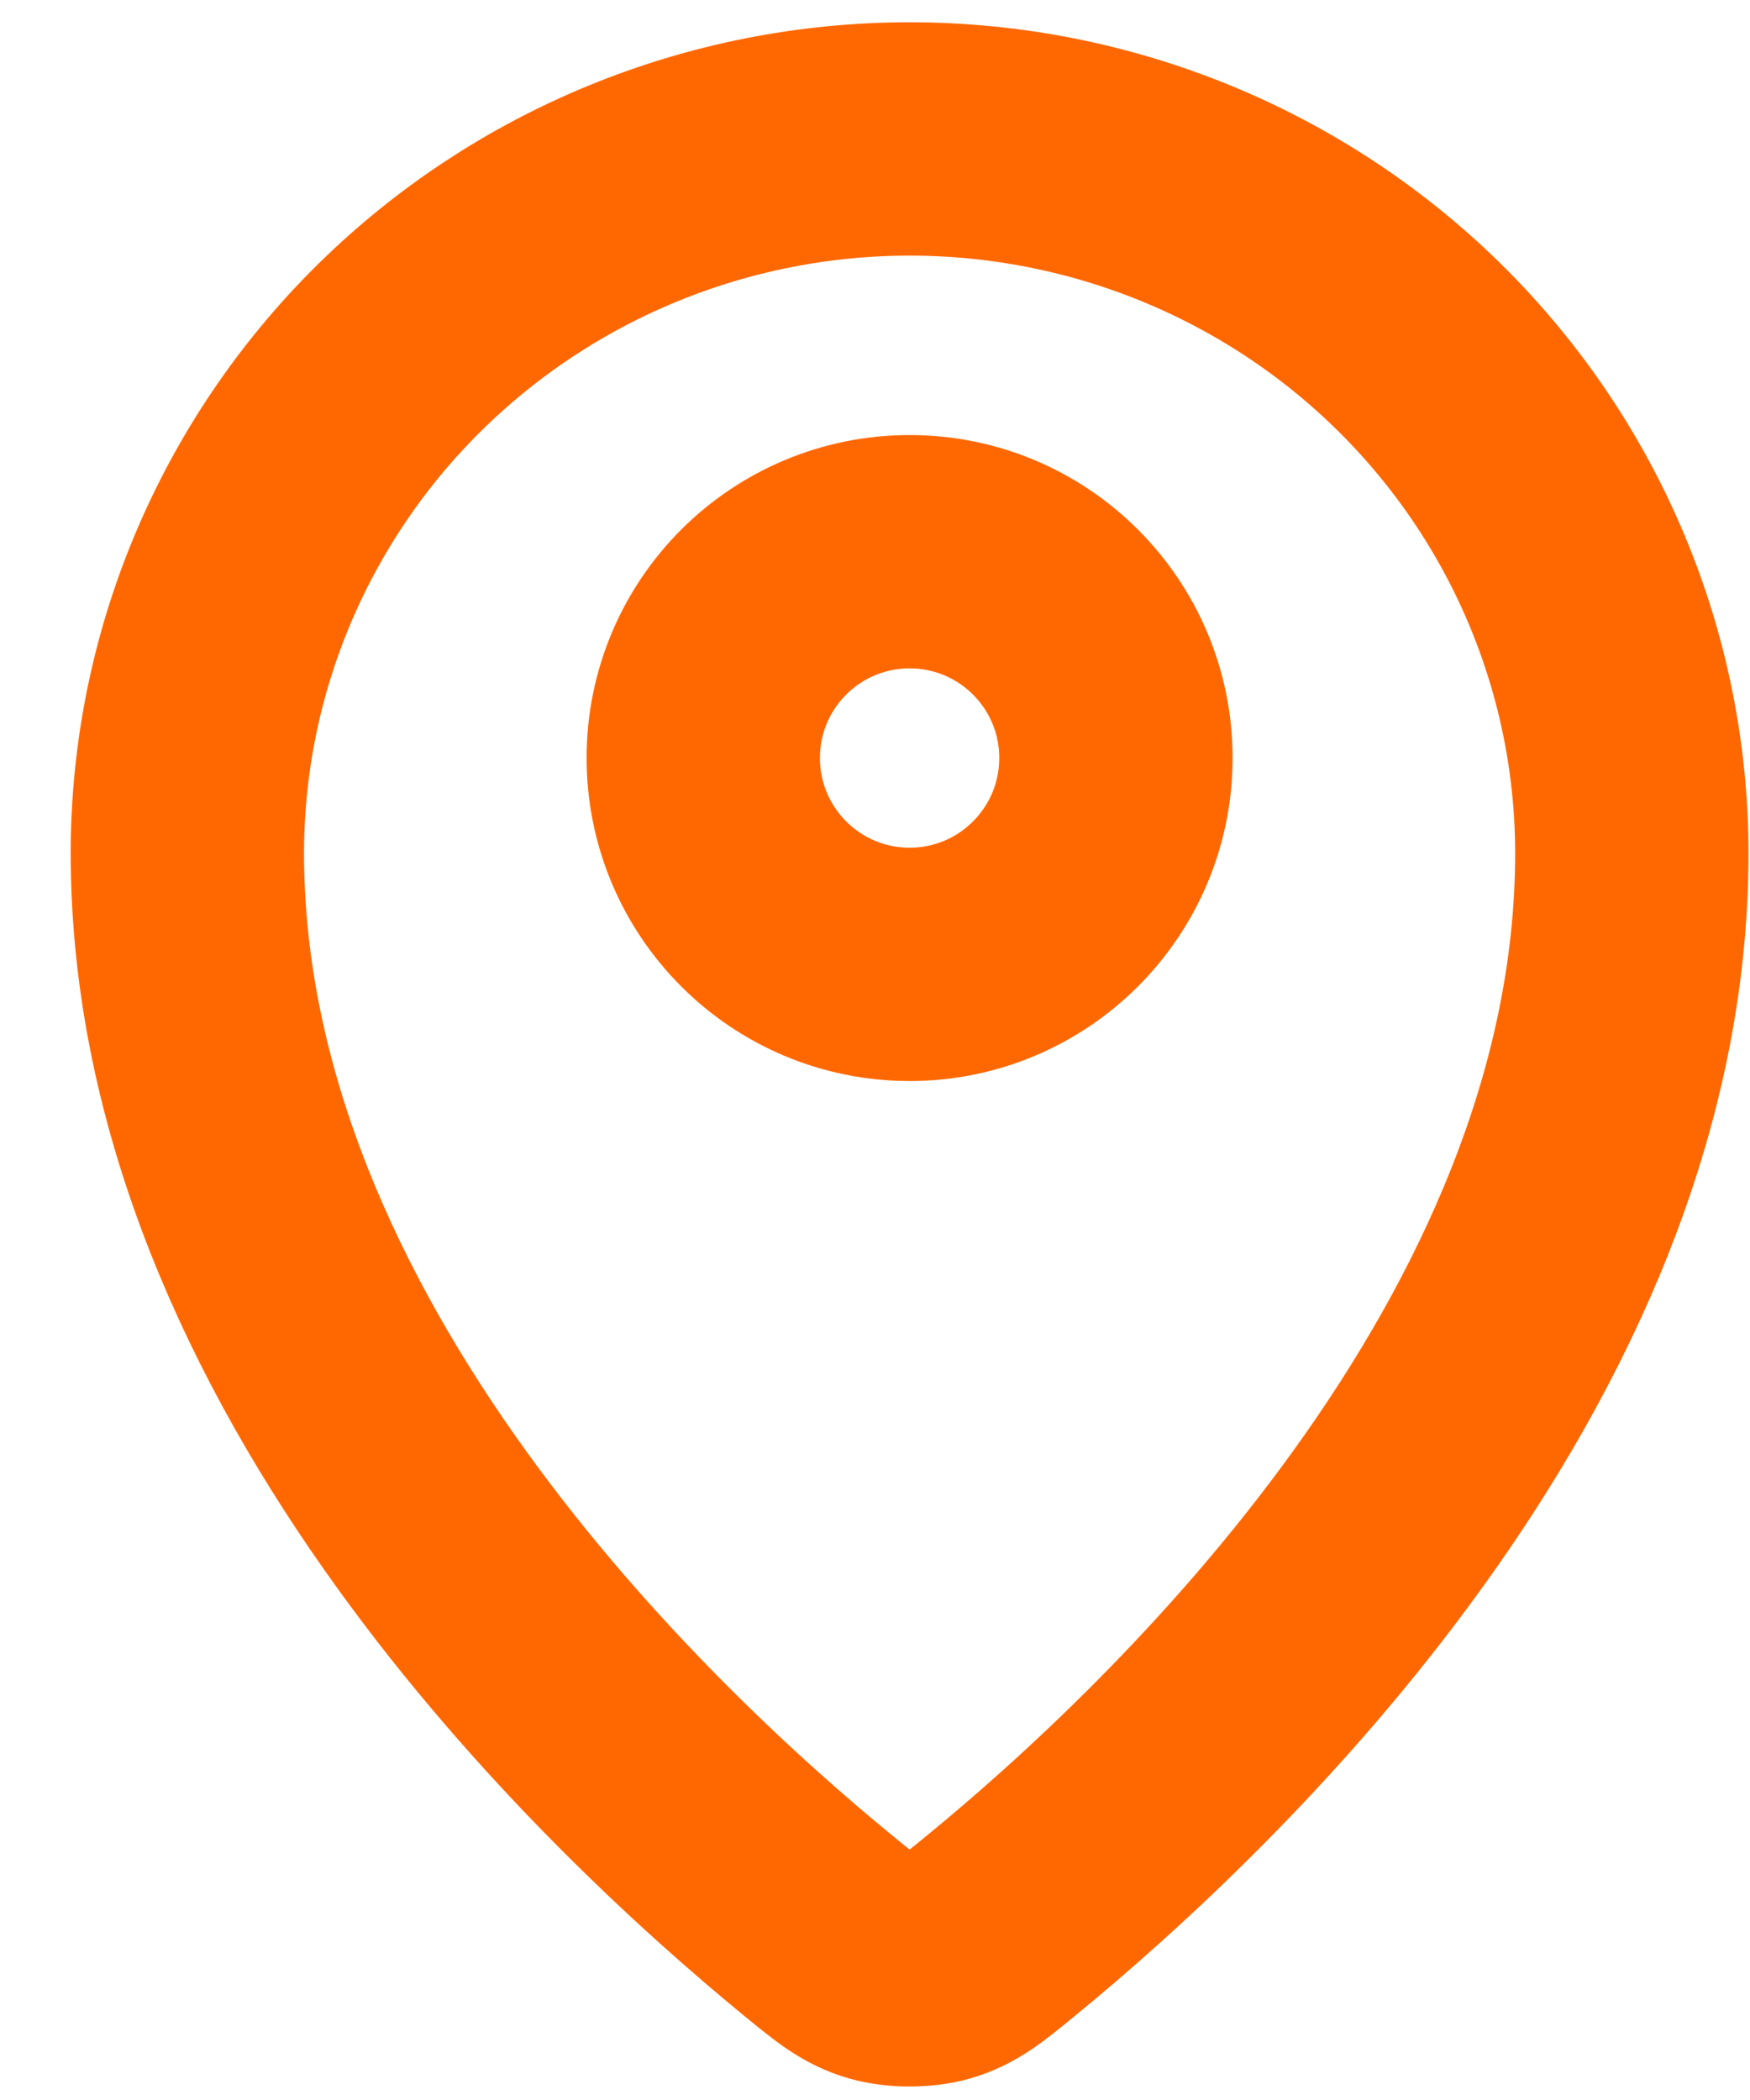
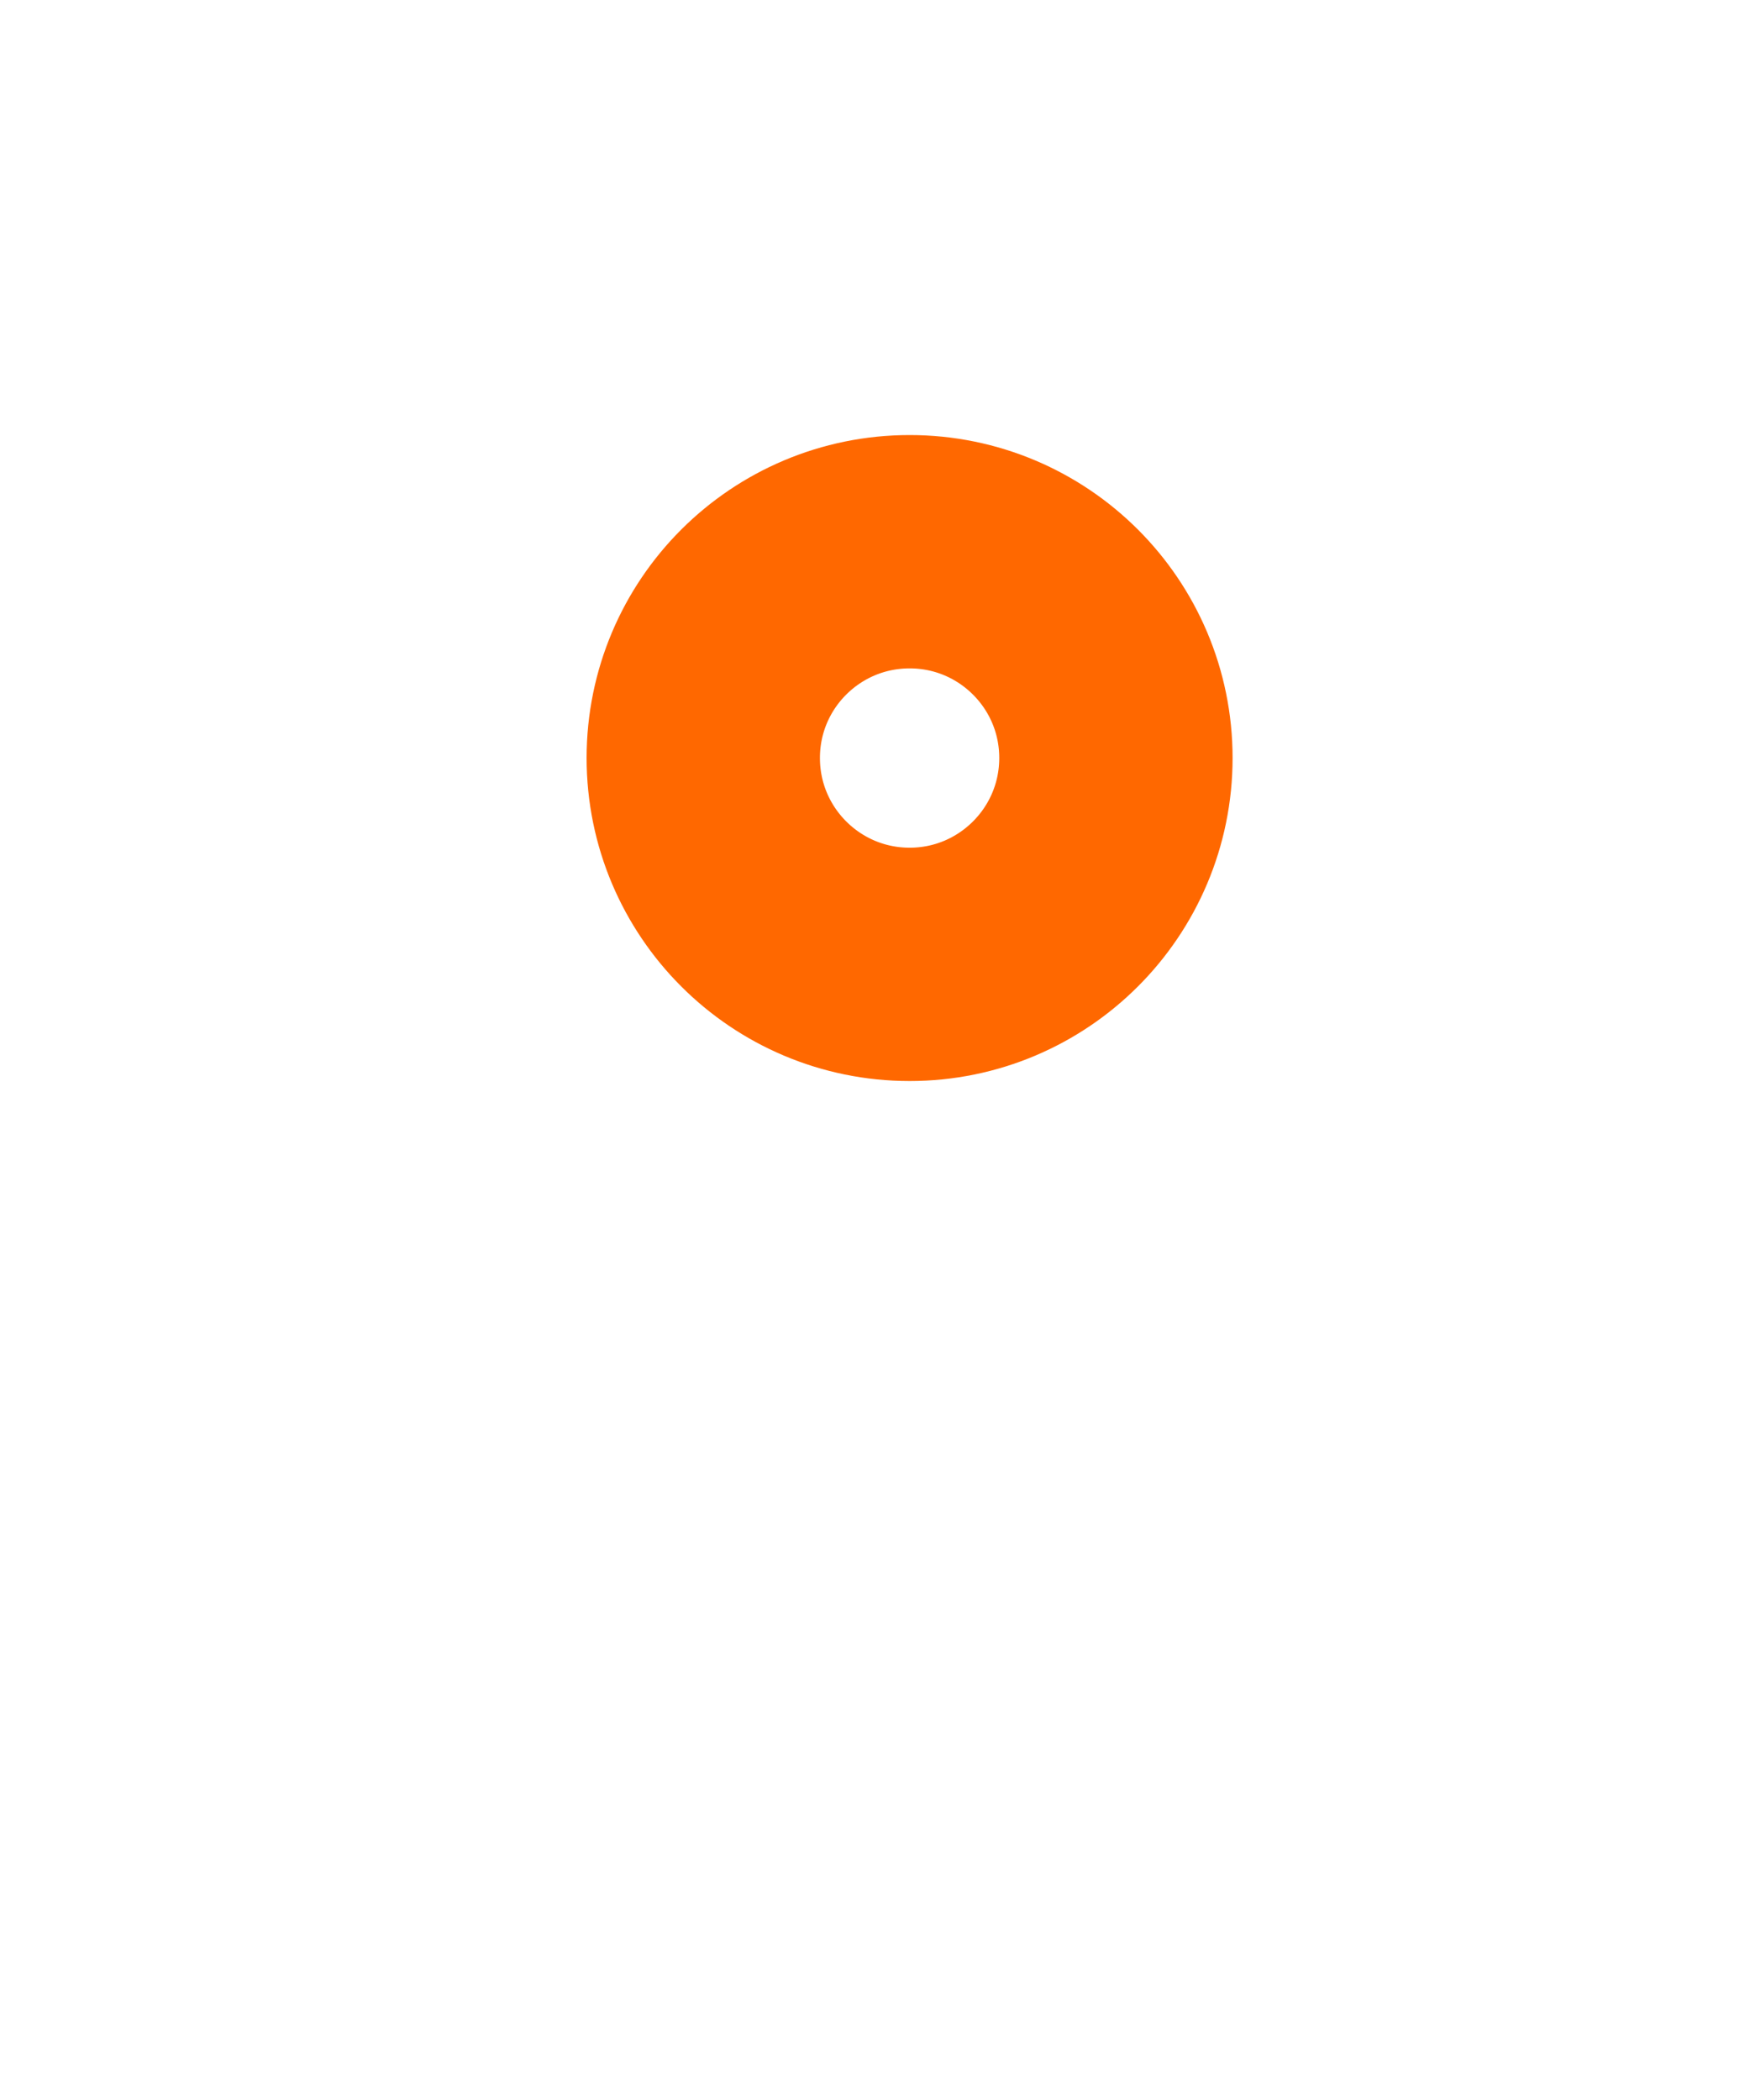
<svg xmlns="http://www.w3.org/2000/svg" width="15" height="18" viewBox="0 0 15 18" fill="none">
-   <path d="M1.606 7.313C1.606 11.604 5.36 15.152 7.021 16.512C7.259 16.707 7.379 16.805 7.557 16.855C7.695 16.894 7.898 16.894 8.036 16.855C8.214 16.805 8.333 16.708 8.572 16.512C10.233 15.152 13.987 11.604 13.987 7.314C13.987 5.69 13.334 4.133 12.174 2.985C11.013 1.836 9.438 1.191 7.797 1.191C6.155 1.191 4.58 1.837 3.419 2.985C2.259 4.133 1.606 5.69 1.606 7.313Z" stroke="#FF6800" stroke-width="2" stroke-linecap="round" stroke-linejoin="round" />
  <path d="M6.028 6.497C6.028 7.474 6.82 8.266 7.797 8.266C8.773 8.266 9.565 7.474 9.565 6.497C9.565 5.52 8.773 4.729 7.797 4.729C6.82 4.729 6.028 5.52 6.028 6.497Z" stroke="#FF6800" stroke-width="2" stroke-linecap="round" stroke-linejoin="round" />
</svg>